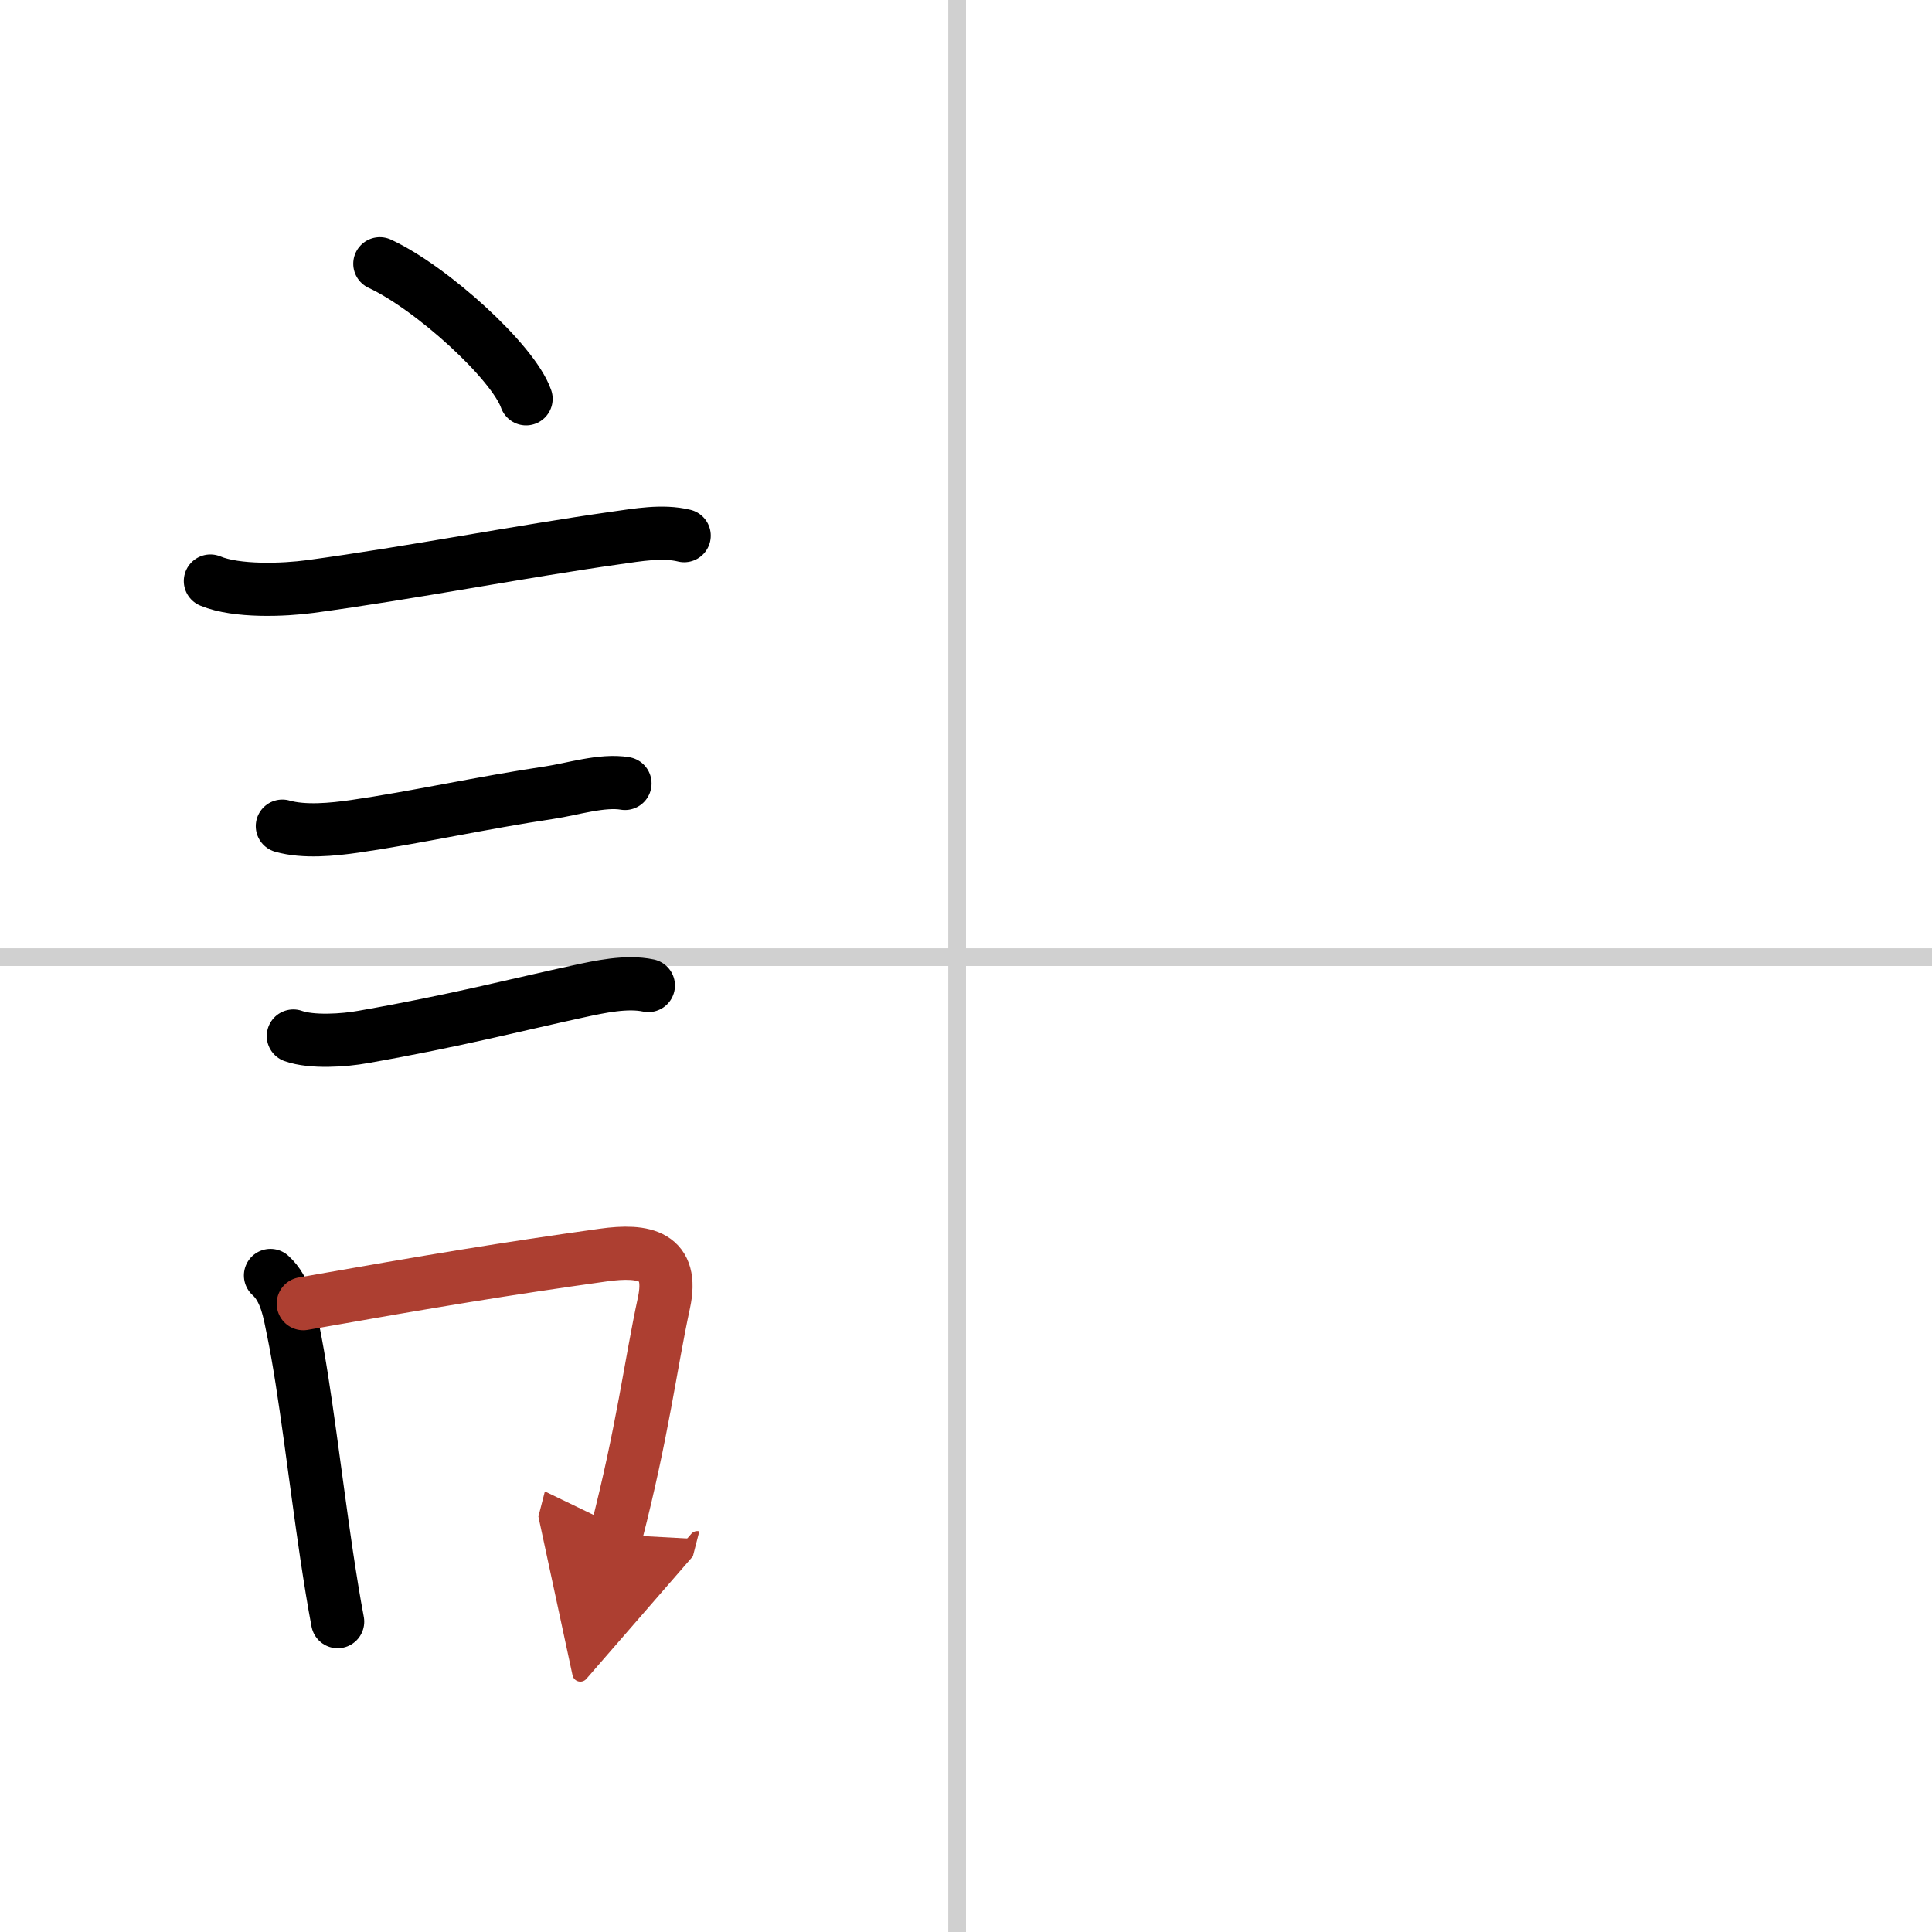
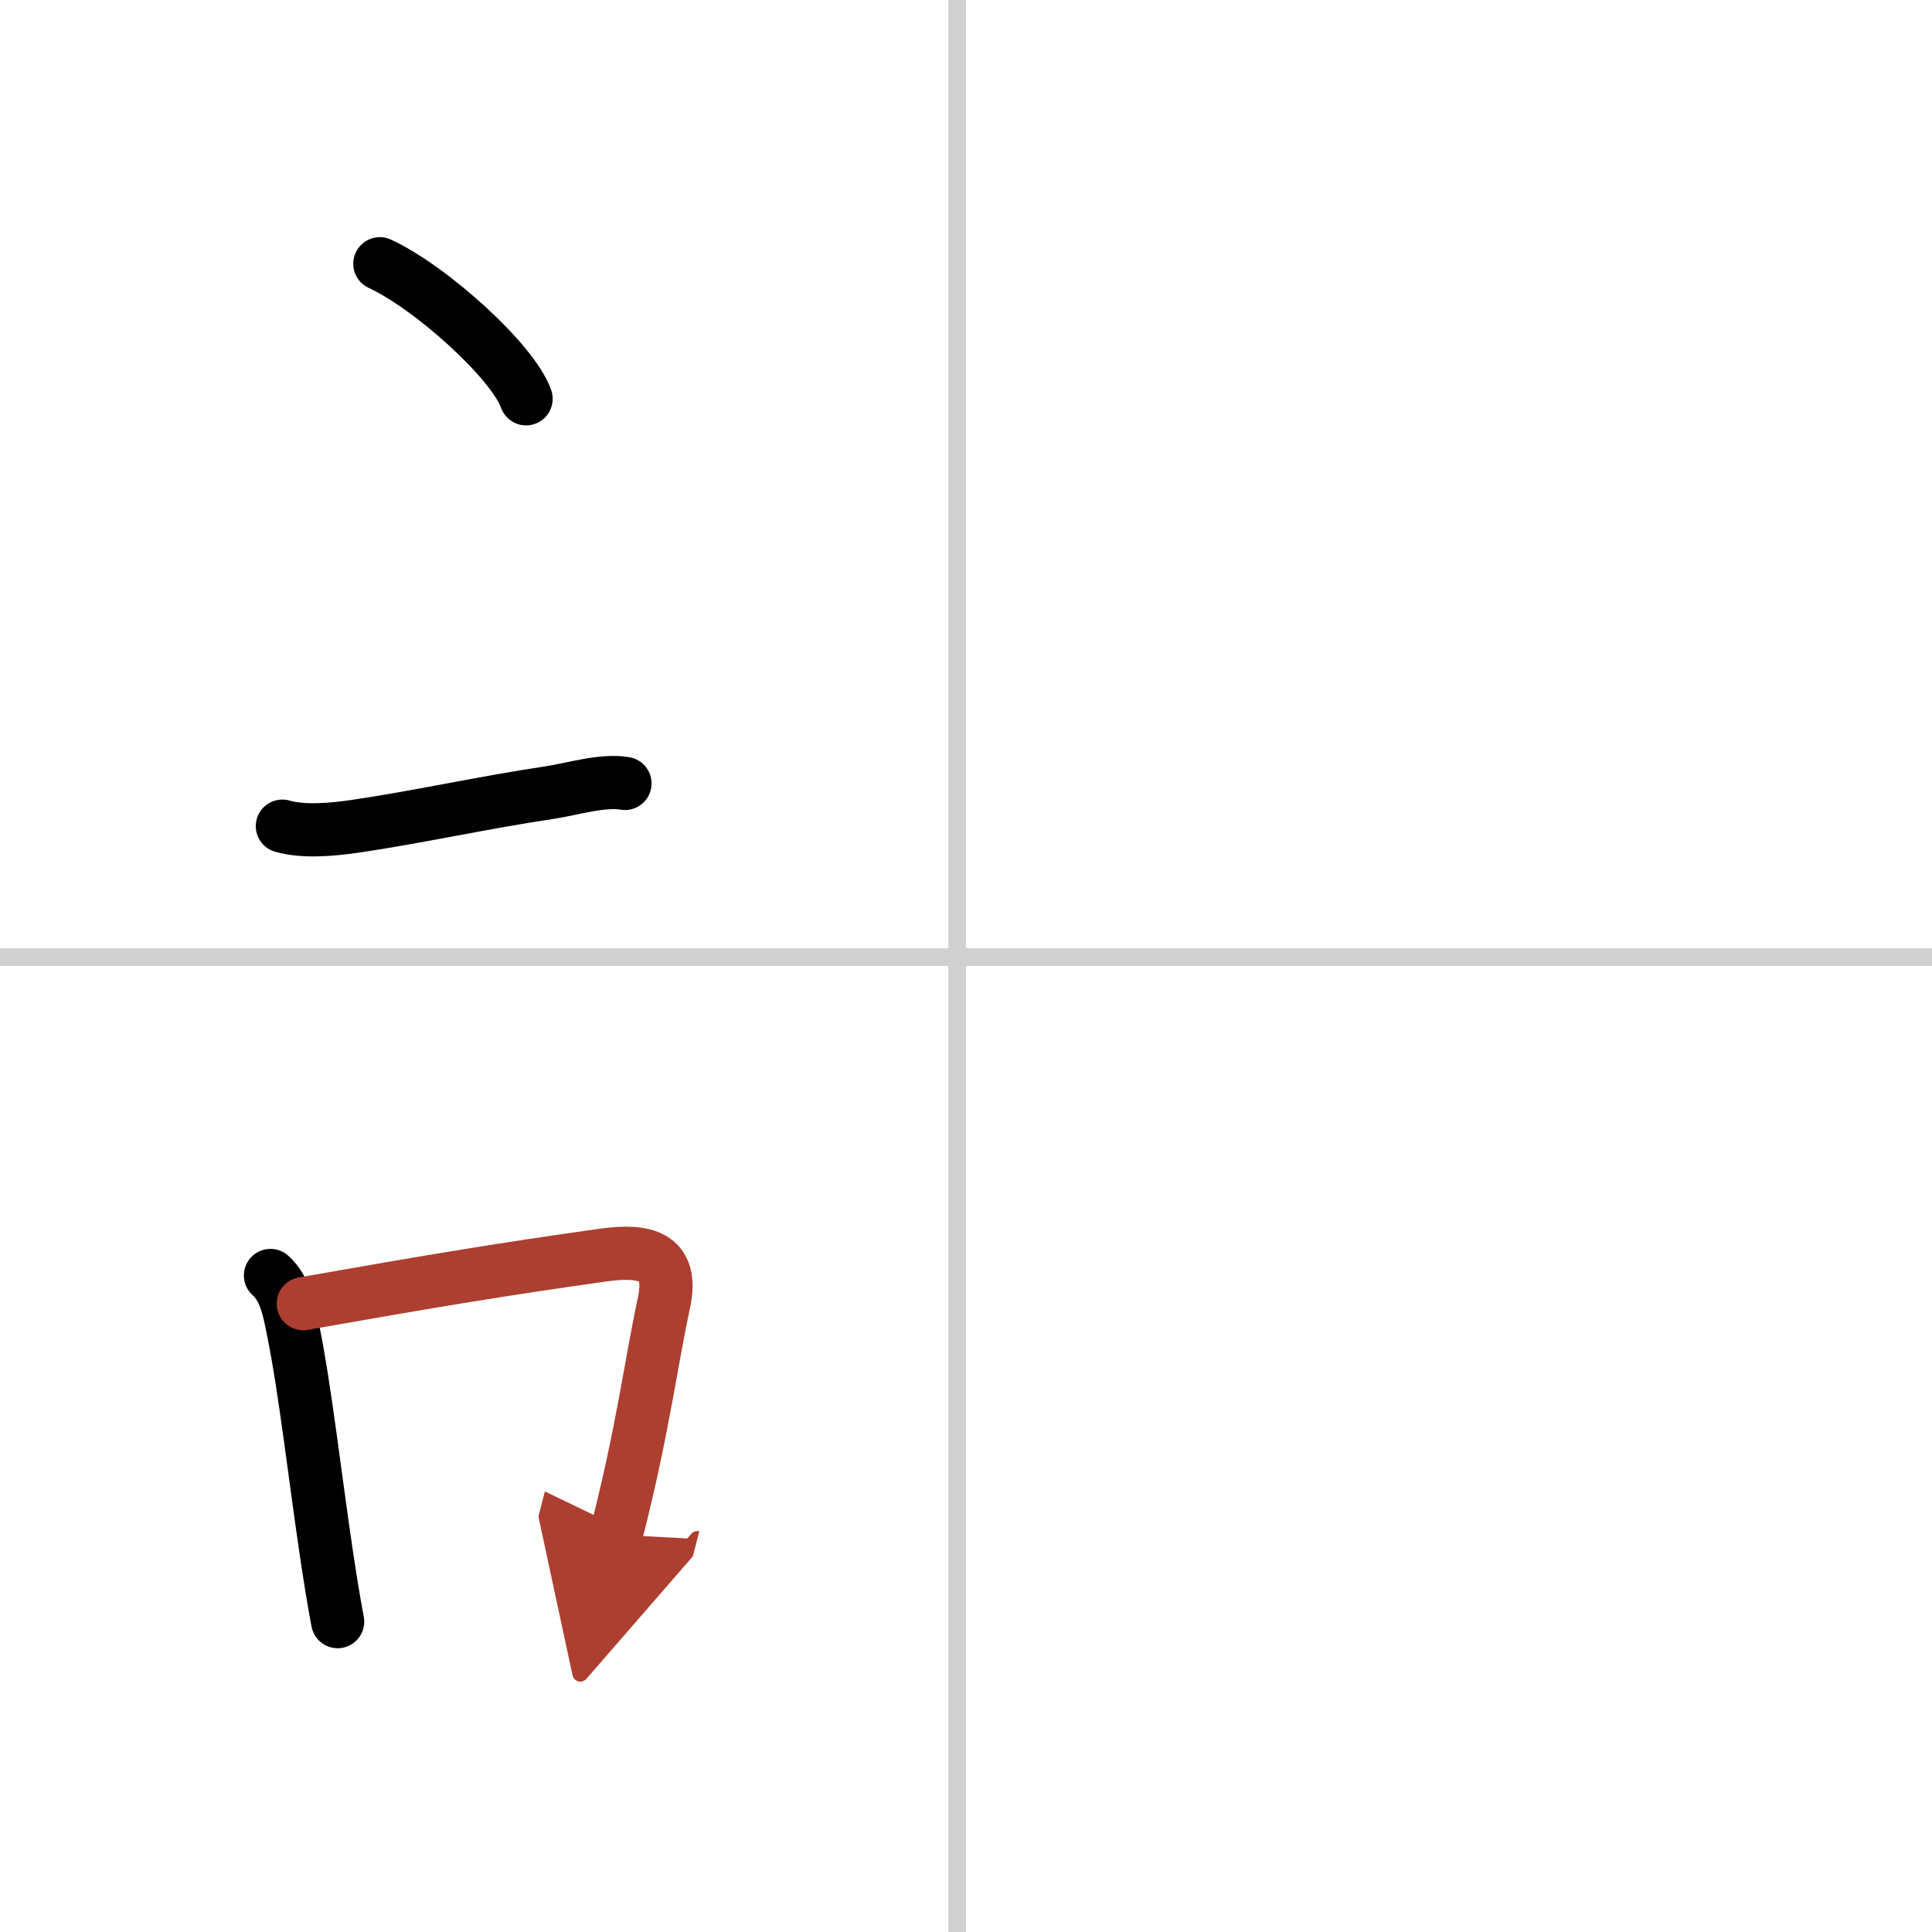
<svg xmlns="http://www.w3.org/2000/svg" width="400" height="400" viewBox="0 0 109 109">
  <defs>
    <marker id="a" markerWidth="4" orient="auto" refX="1" refY="5" viewBox="0 0 10 10">
      <polyline points="0 0 10 5 0 10 1 5" fill="#ad3f31" stroke="#ad3f31" />
    </marker>
  </defs>
  <g fill="none" stroke="#000" stroke-linecap="round" stroke-linejoin="round" stroke-width="3">
    <rect width="100%" height="100%" fill="#fff" stroke="#fff" />
    <line x1="54" x2="54" y2="109" stroke="#d0d0d0" stroke-width="1" />
    <line x2="109" y1="54" y2="54" stroke="#d0d0d0" stroke-width="1" />
    <path d="m21.43 14.88c2.91 1.35 7.52 5.53 8.25 7.62" />
-     <path d="m11.87 32.78c1.49 0.62 4.15 0.51 5.64 0.31 5.81-0.79 11.74-1.96 17.24-2.74 1.21-0.17 2.63-0.43 3.85-0.13" />
    <path d="m15.93 46.61c1.23 0.35 2.84 0.19 4.09 0.01 3.34-0.48 7.27-1.35 10.97-1.9 1.28-0.19 2.99-0.74 4.27-0.52" />
-     <path d="m16.55 58.45c1.04 0.37 2.86 0.25 3.95 0.05 5.24-0.92 8.71-1.83 12.14-2.57 1.2-0.26 2.71-0.59 3.94-0.33" />
    <path d="m15.26 71.96c0.88 0.79 1.07 2.08 1.29 3.15 0.66 3.24 1.24 8.35 1.88 12.64 0.2 1.32 0.4 2.59 0.62 3.74" />
    <path d="m17.11 73.55c7.42-1.31 11.42-1.97 16.92-2.74 2.36-0.33 4 0.03 3.43 2.69-0.77 3.57-1.19 7.21-2.7 13.08" marker-end="url(#a)" stroke="#ad3f31" />
  </g>
</svg>